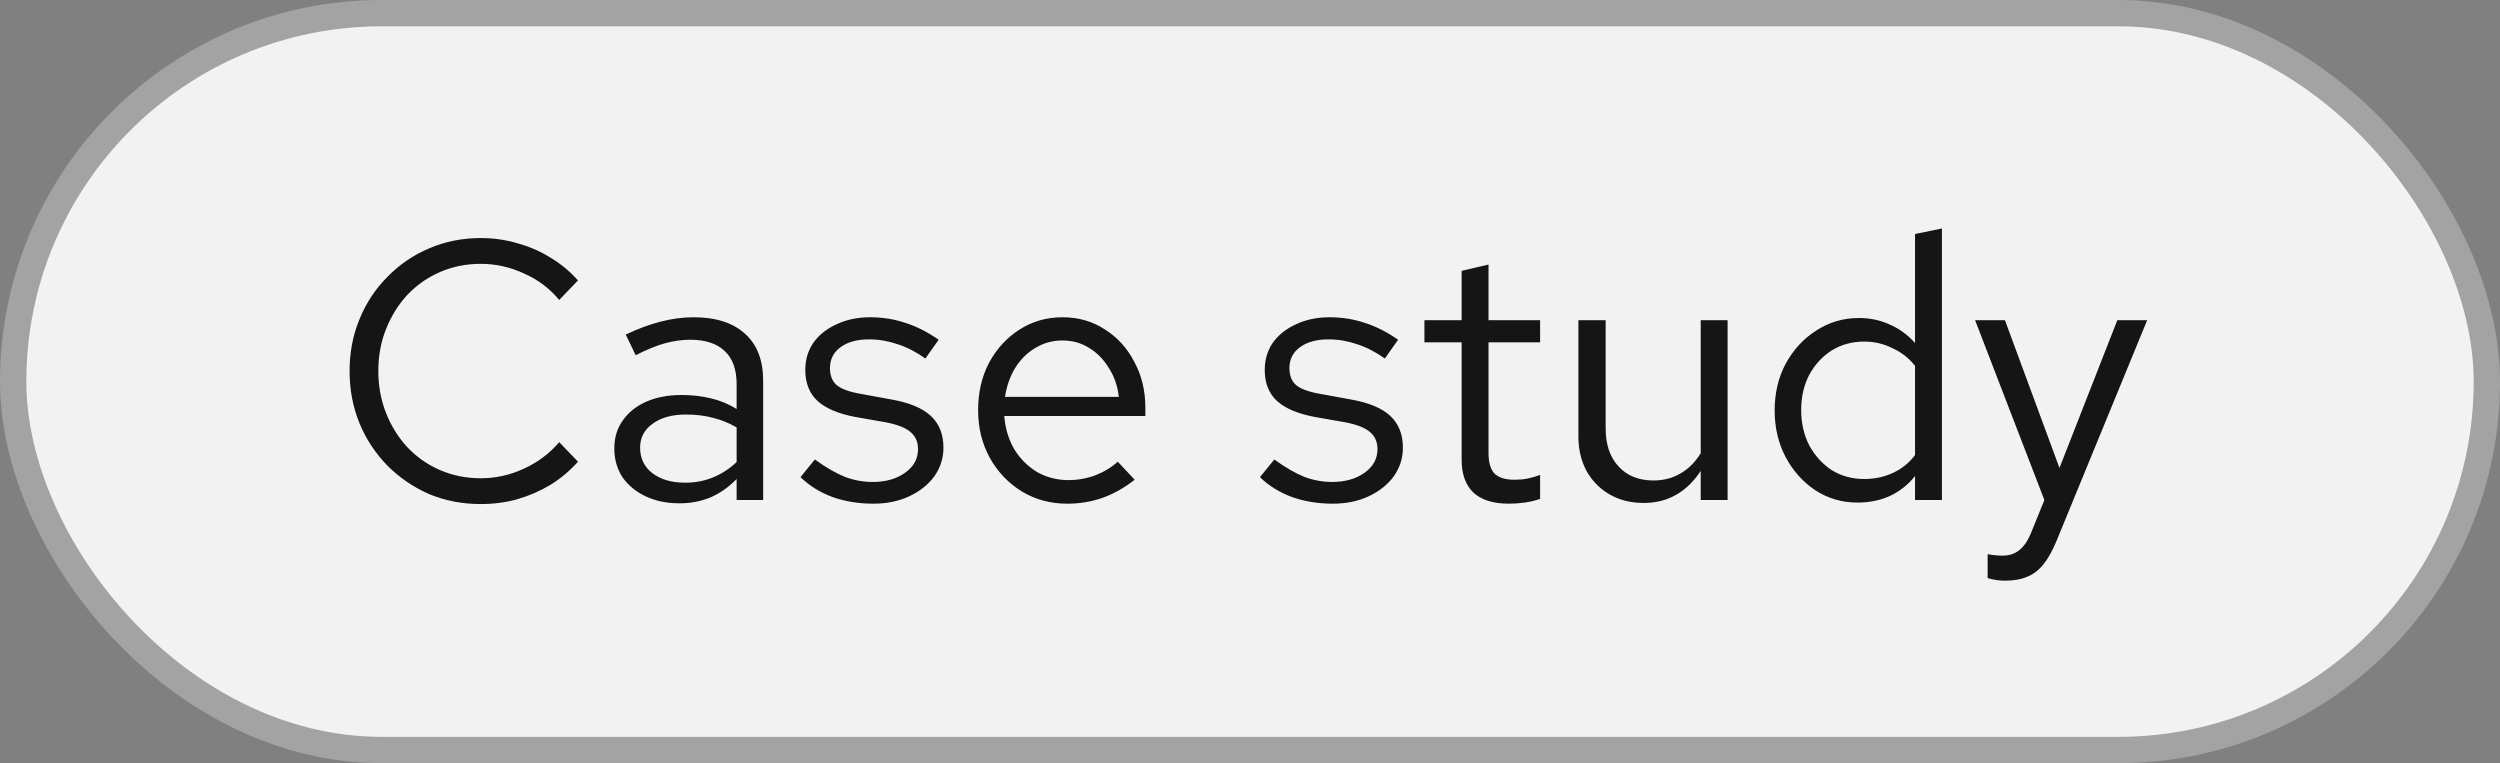
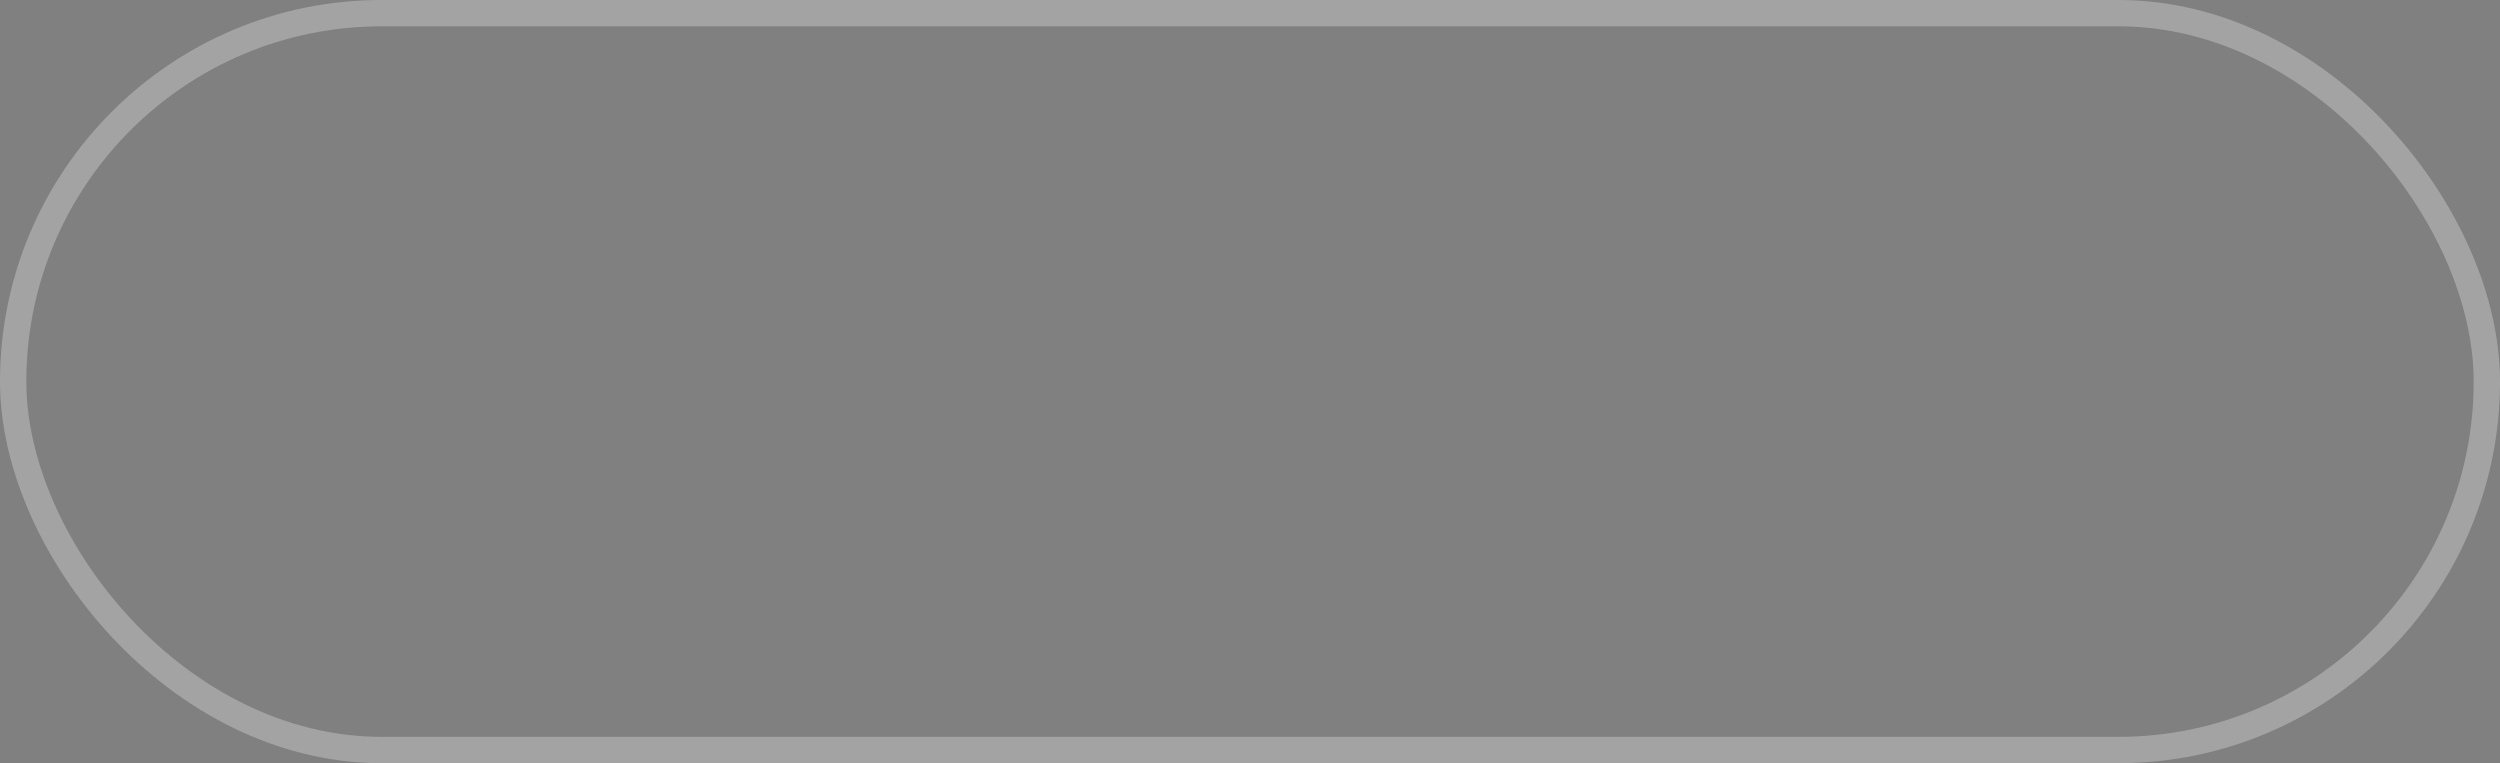
<svg xmlns="http://www.w3.org/2000/svg" width="95" height="29" viewBox="0 0 95 29" fill="none">
  <rect x="0" y="0" width="95" height="29" fill="#808080" stroke="none" />
-   <rect x="0.5" y="0.5" width="94" height="28" rx="14" fill="#F2F2F2" />
  <rect x="0.5" y="0.5" width="94" height="28" rx="14" stroke="#A3A3A3" />
-   <path d="M18.268 19.154C17.568 19.154 16.915 19.028 16.308 18.776C15.711 18.515 15.183 18.155 14.726 17.698C14.269 17.231 13.914 16.695 13.662 16.088C13.41 15.472 13.284 14.809 13.284 14.1C13.284 13.391 13.41 12.733 13.662 12.126C13.914 11.51 14.269 10.973 14.726 10.516C15.183 10.049 15.711 9.69 16.308 9.438C16.915 9.177 17.568 9.046 18.268 9.046C18.753 9.046 19.215 9.111 19.654 9.242C20.102 9.363 20.522 9.545 20.914 9.788C21.306 10.021 21.656 10.311 21.964 10.656L21.25 11.398C20.886 10.959 20.438 10.623 19.906 10.39C19.383 10.147 18.837 10.026 18.268 10.026C17.717 10.026 17.204 10.129 16.728 10.334C16.252 10.539 15.837 10.829 15.482 11.202C15.137 11.575 14.866 12.009 14.67 12.504C14.474 12.989 14.376 13.521 14.376 14.1C14.376 14.669 14.474 15.201 14.67 15.696C14.866 16.191 15.137 16.625 15.482 16.998C15.837 17.371 16.252 17.661 16.728 17.866C17.204 18.071 17.717 18.174 18.268 18.174C18.837 18.174 19.383 18.053 19.906 17.81C20.438 17.567 20.886 17.231 21.25 16.802L21.964 17.544C21.656 17.889 21.306 18.183 20.914 18.426C20.522 18.659 20.102 18.841 19.654 18.972C19.215 19.093 18.753 19.154 18.268 19.154ZM25.822 19.126C25.337 19.126 24.907 19.037 24.534 18.86C24.161 18.683 23.867 18.44 23.652 18.132C23.447 17.815 23.344 17.451 23.344 17.04C23.344 16.629 23.451 16.275 23.666 15.976C23.881 15.668 24.18 15.43 24.562 15.262C24.945 15.094 25.393 15.01 25.906 15.01C26.298 15.01 26.667 15.052 27.012 15.136C27.367 15.22 27.694 15.355 27.992 15.542V14.604C27.992 14.044 27.843 13.624 27.544 13.344C27.245 13.055 26.807 12.91 26.228 12.91C25.911 12.91 25.584 12.957 25.248 13.05C24.922 13.143 24.558 13.293 24.156 13.498L23.778 12.714C24.693 12.275 25.552 12.056 26.354 12.056C27.203 12.056 27.857 12.266 28.314 12.686C28.771 13.097 29 13.689 29 14.464V19H27.992V18.202C27.694 18.51 27.362 18.743 26.998 18.902C26.634 19.051 26.242 19.126 25.822 19.126ZM24.324 17.012C24.324 17.413 24.478 17.735 24.786 17.978C25.104 18.221 25.519 18.342 26.032 18.342C26.415 18.342 26.765 18.277 27.082 18.146C27.409 18.015 27.712 17.819 27.992 17.558V16.242C27.703 16.074 27.404 15.953 27.096 15.878C26.788 15.794 26.443 15.752 26.06 15.752C25.538 15.752 25.117 15.869 24.8 16.102C24.483 16.326 24.324 16.629 24.324 17.012ZM33.191 19.14C32.631 19.14 32.113 19.056 31.637 18.888C31.161 18.711 30.755 18.459 30.419 18.132L30.965 17.46C31.376 17.759 31.754 17.978 32.099 18.118C32.445 18.249 32.799 18.314 33.163 18.314C33.658 18.314 34.069 18.197 34.395 17.964C34.722 17.731 34.885 17.432 34.885 17.068C34.885 16.788 34.787 16.569 34.591 16.41C34.405 16.251 34.092 16.13 33.653 16.046L32.533 15.85C31.871 15.729 31.381 15.523 31.063 15.234C30.755 14.945 30.601 14.553 30.601 14.058C30.601 13.666 30.704 13.321 30.909 13.022C31.124 12.723 31.418 12.49 31.791 12.322C32.165 12.145 32.589 12.056 33.065 12.056C33.532 12.056 33.975 12.126 34.395 12.266C34.815 12.397 35.24 12.611 35.669 12.91L35.165 13.624C34.811 13.372 34.456 13.19 34.101 13.078C33.747 12.957 33.387 12.896 33.023 12.896C32.575 12.896 32.216 12.994 31.945 13.19C31.675 13.386 31.539 13.652 31.539 13.988C31.539 14.268 31.623 14.483 31.791 14.632C31.969 14.781 32.277 14.893 32.715 14.968L33.863 15.178C34.554 15.299 35.058 15.509 35.375 15.808C35.693 16.107 35.851 16.508 35.851 17.012C35.851 17.413 35.735 17.777 35.501 18.104C35.268 18.421 34.951 18.673 34.549 18.86C34.148 19.047 33.695 19.14 33.191 19.14ZM40.556 19.14C39.921 19.14 39.347 18.986 38.834 18.678C38.32 18.361 37.914 17.936 37.616 17.404C37.317 16.863 37.168 16.256 37.168 15.584C37.168 14.912 37.308 14.31 37.588 13.778C37.877 13.246 38.264 12.826 38.75 12.518C39.235 12.21 39.776 12.056 40.374 12.056C40.98 12.056 41.517 12.21 41.984 12.518C42.46 12.817 42.833 13.227 43.104 13.75C43.384 14.263 43.524 14.847 43.524 15.5V15.808H38.162C38.199 16.275 38.325 16.695 38.54 17.068C38.764 17.432 39.053 17.721 39.408 17.936C39.772 18.141 40.168 18.244 40.598 18.244C40.952 18.244 41.293 18.183 41.62 18.062C41.956 17.931 42.24 17.759 42.474 17.544L43.118 18.23C42.726 18.538 42.32 18.767 41.9 18.916C41.48 19.065 41.032 19.14 40.556 19.14ZM38.19 15.08H42.516C42.469 14.669 42.343 14.305 42.138 13.988C41.942 13.661 41.69 13.405 41.382 13.218C41.083 13.031 40.747 12.938 40.374 12.938C40 12.938 39.66 13.031 39.352 13.218C39.044 13.395 38.787 13.647 38.582 13.974C38.386 14.291 38.255 14.66 38.19 15.08ZM50.65 19.14C50.09 19.14 49.572 19.056 49.096 18.888C48.62 18.711 48.214 18.459 47.878 18.132L48.424 17.46C48.835 17.759 49.213 17.978 49.558 18.118C49.904 18.249 50.258 18.314 50.622 18.314C51.117 18.314 51.528 18.197 51.854 17.964C52.181 17.731 52.344 17.432 52.344 17.068C52.344 16.788 52.246 16.569 52.05 16.41C51.864 16.251 51.551 16.13 51.112 16.046L49.992 15.85C49.33 15.729 48.84 15.523 48.522 15.234C48.214 14.945 48.06 14.553 48.06 14.058C48.06 13.666 48.163 13.321 48.368 13.022C48.583 12.723 48.877 12.49 49.25 12.322C49.624 12.145 50.048 12.056 50.524 12.056C50.991 12.056 51.434 12.126 51.854 12.266C52.274 12.397 52.699 12.611 53.128 12.91L52.624 13.624C52.27 13.372 51.915 13.19 51.56 13.078C51.206 12.957 50.846 12.896 50.482 12.896C50.034 12.896 49.675 12.994 49.404 13.19C49.134 13.386 48.998 13.652 48.998 13.988C48.998 14.268 49.082 14.483 49.25 14.632C49.428 14.781 49.736 14.893 50.174 14.968L51.322 15.178C52.013 15.299 52.517 15.509 52.834 15.808C53.152 16.107 53.31 16.508 53.31 17.012C53.31 17.413 53.194 17.777 52.96 18.104C52.727 18.421 52.41 18.673 52.008 18.86C51.607 19.047 51.154 19.14 50.65 19.14ZM57.334 19.14C56.746 19.14 56.298 19 55.99 18.72C55.691 18.431 55.542 18.015 55.542 17.474V13.008H54.128V12.168H55.542V10.292L56.564 10.054V12.168H58.524V13.008H56.564V17.208C56.564 17.572 56.638 17.833 56.788 17.992C56.946 18.151 57.203 18.23 57.558 18.23C57.735 18.23 57.894 18.216 58.034 18.188C58.174 18.16 58.337 18.113 58.524 18.048V18.958C58.337 19.023 58.141 19.07 57.936 19.098C57.73 19.126 57.53 19.14 57.334 19.14ZM62.457 19.112C61.971 19.112 61.542 19.005 61.169 18.79C60.795 18.575 60.501 18.277 60.287 17.894C60.081 17.511 59.979 17.073 59.979 16.578V12.168H61.015V16.284C61.015 16.891 61.178 17.371 61.505 17.726C61.831 18.081 62.275 18.258 62.835 18.258C63.217 18.258 63.558 18.169 63.857 17.992C64.165 17.815 64.421 17.558 64.627 17.222V12.168H65.649V19H64.627V17.894C64.365 18.295 64.053 18.599 63.689 18.804C63.334 19.009 62.923 19.112 62.457 19.112ZM70.587 19.098C69.999 19.098 69.467 18.944 68.991 18.636C68.515 18.319 68.137 17.899 67.857 17.376C67.577 16.844 67.437 16.251 67.437 15.598C67.437 14.935 67.577 14.343 67.857 13.82C68.147 13.288 68.534 12.868 69.019 12.56C69.505 12.243 70.046 12.084 70.643 12.084C71.063 12.084 71.455 12.168 71.819 12.336C72.183 12.495 72.501 12.728 72.771 13.036V8.892L73.793 8.682V19H72.771V18.09C72.51 18.417 72.193 18.669 71.819 18.846C71.446 19.014 71.035 19.098 70.587 19.098ZM70.839 18.202C71.241 18.202 71.609 18.123 71.945 17.964C72.281 17.805 72.557 17.581 72.771 17.292V13.904C72.547 13.615 72.263 13.391 71.917 13.232C71.581 13.064 71.222 12.98 70.839 12.98C70.382 12.98 69.971 13.092 69.607 13.316C69.253 13.54 68.968 13.848 68.753 14.24C68.548 14.632 68.445 15.08 68.445 15.584C68.445 16.079 68.548 16.527 68.753 16.928C68.968 17.32 69.253 17.633 69.607 17.866C69.971 18.09 70.382 18.202 70.839 18.202ZM76.188 22.066C75.973 22.066 75.754 22.033 75.53 21.968V21.058C75.623 21.077 75.721 21.091 75.824 21.1C75.926 21.109 76.015 21.114 76.09 21.114C76.351 21.114 76.566 21.044 76.734 20.904C76.911 20.764 77.06 20.545 77.182 20.246L77.686 19L75.054 12.168H76.188L78.26 17.782L80.458 12.168H81.592L78.148 20.554C77.998 20.918 77.835 21.212 77.658 21.436C77.48 21.66 77.275 21.819 77.042 21.912C76.808 22.015 76.524 22.066 76.188 22.066Z" fill="#151515" />
</svg>